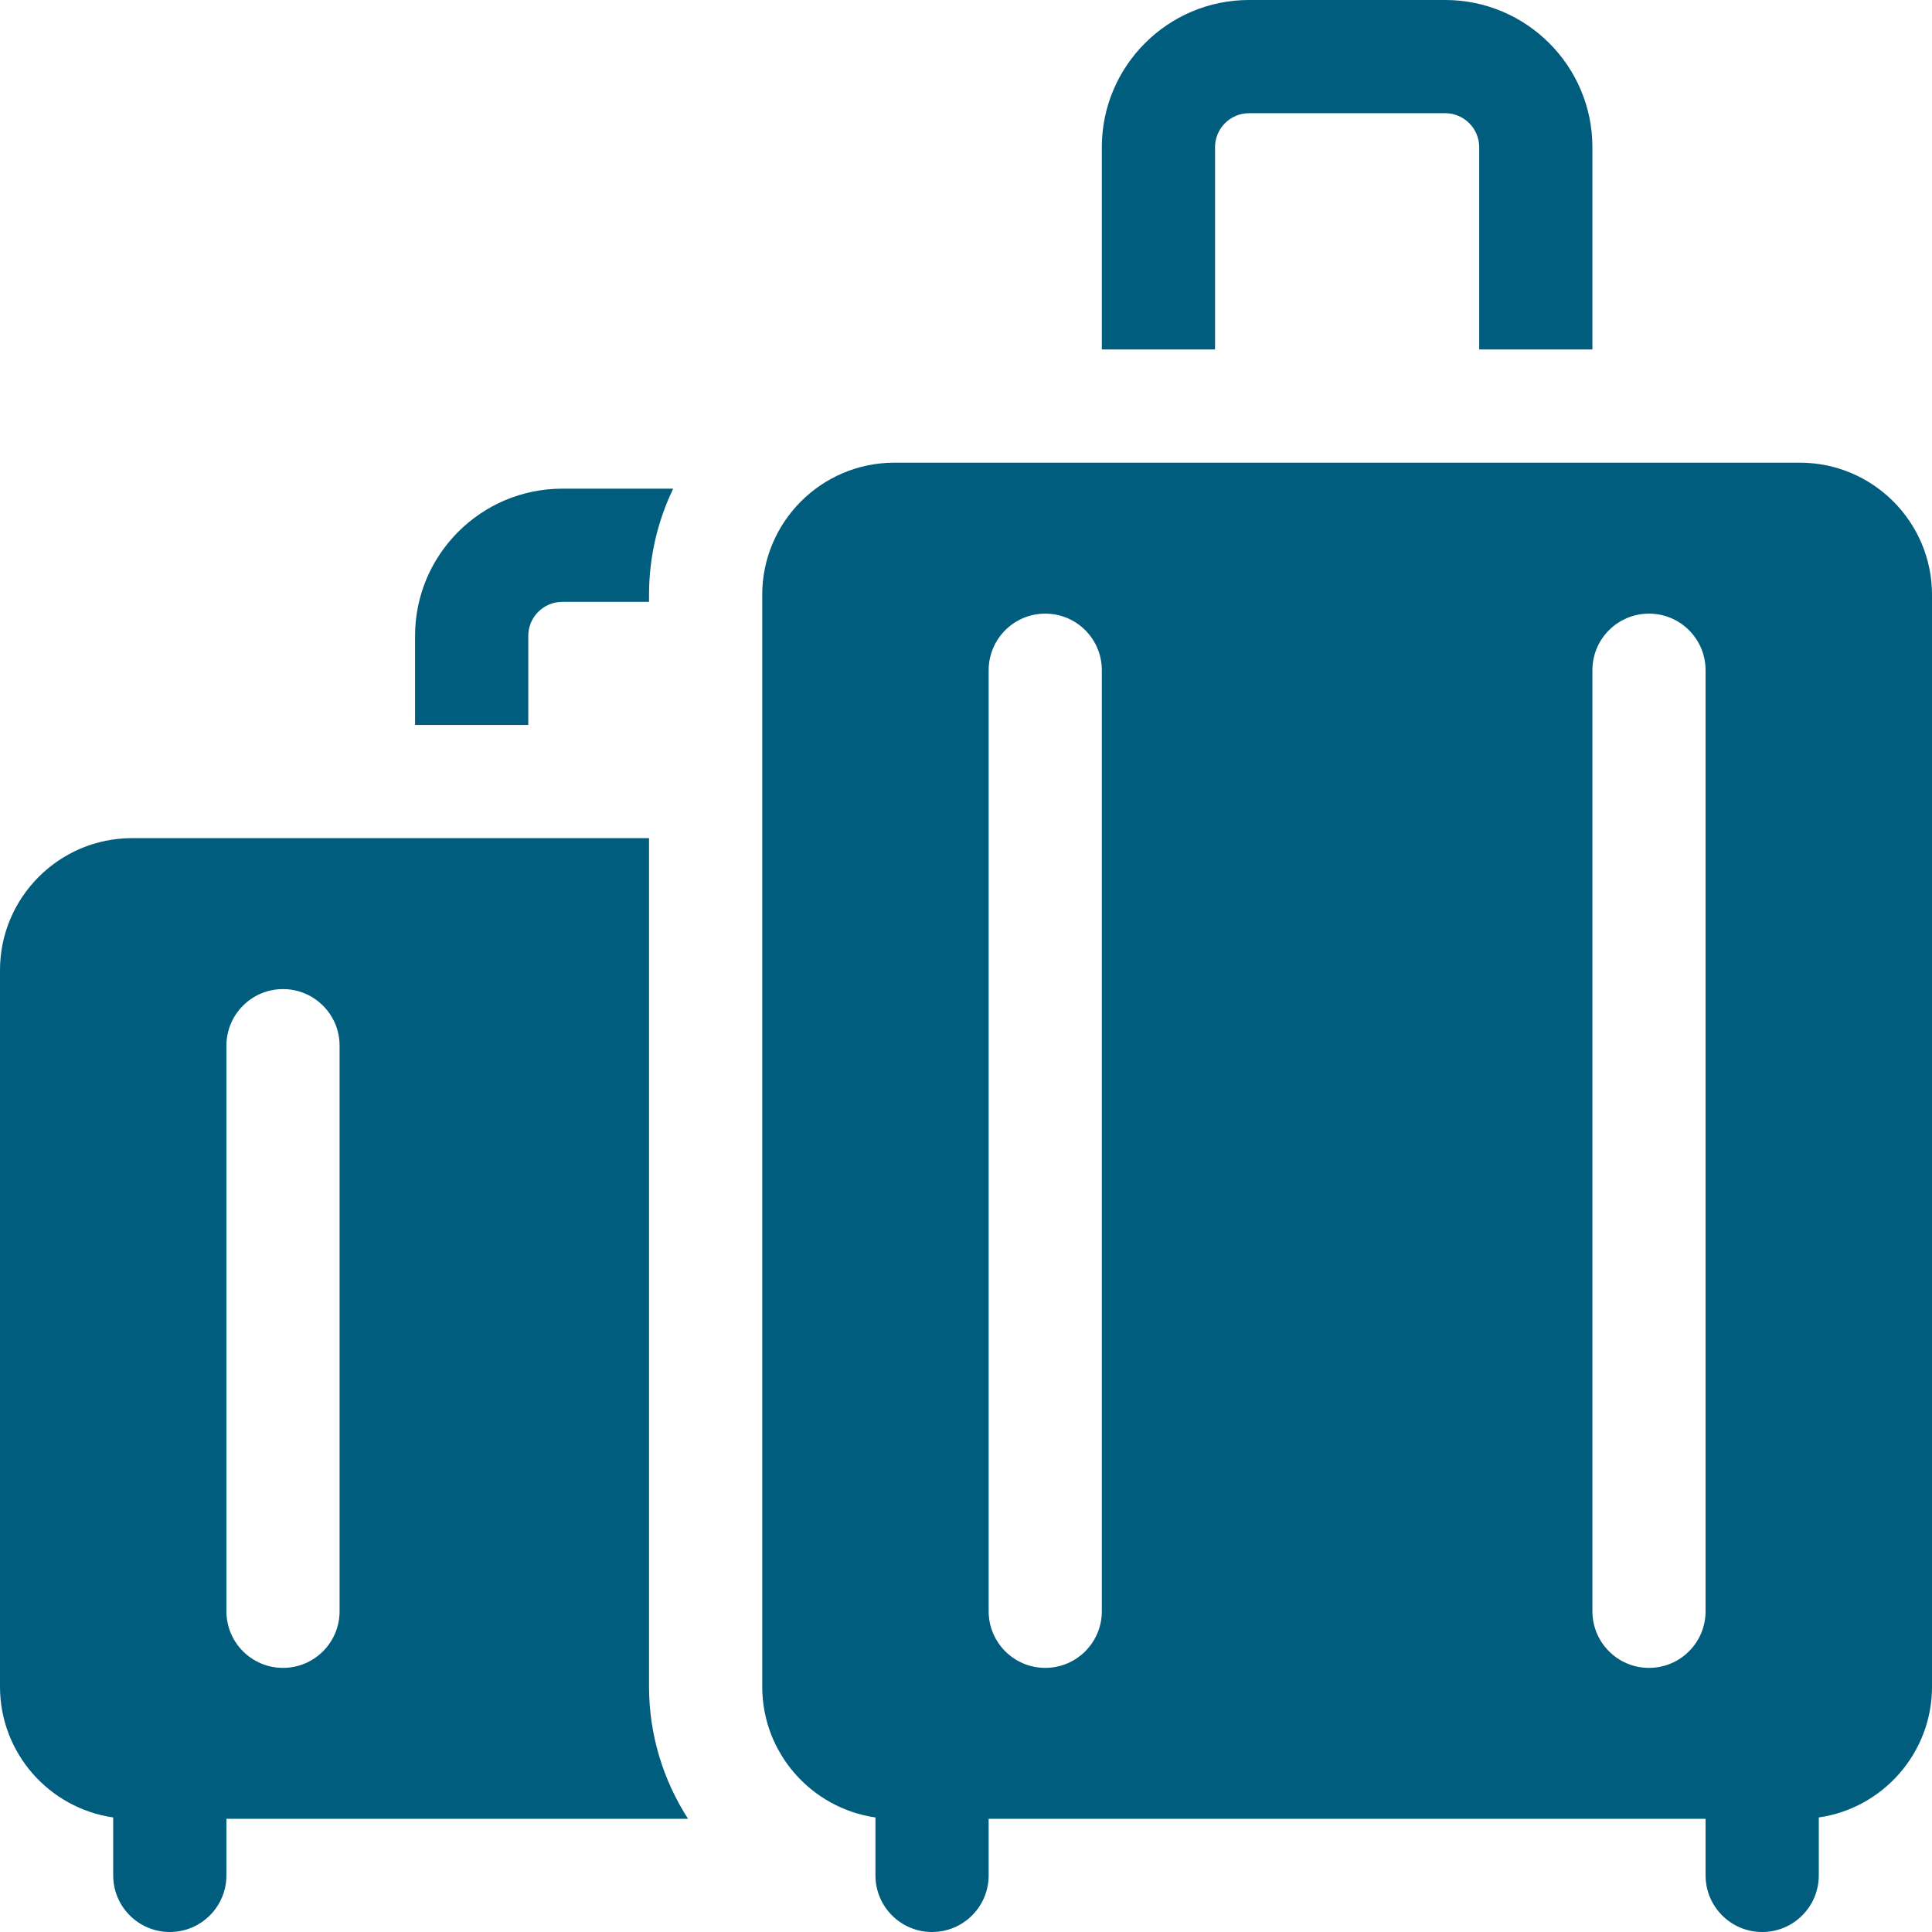
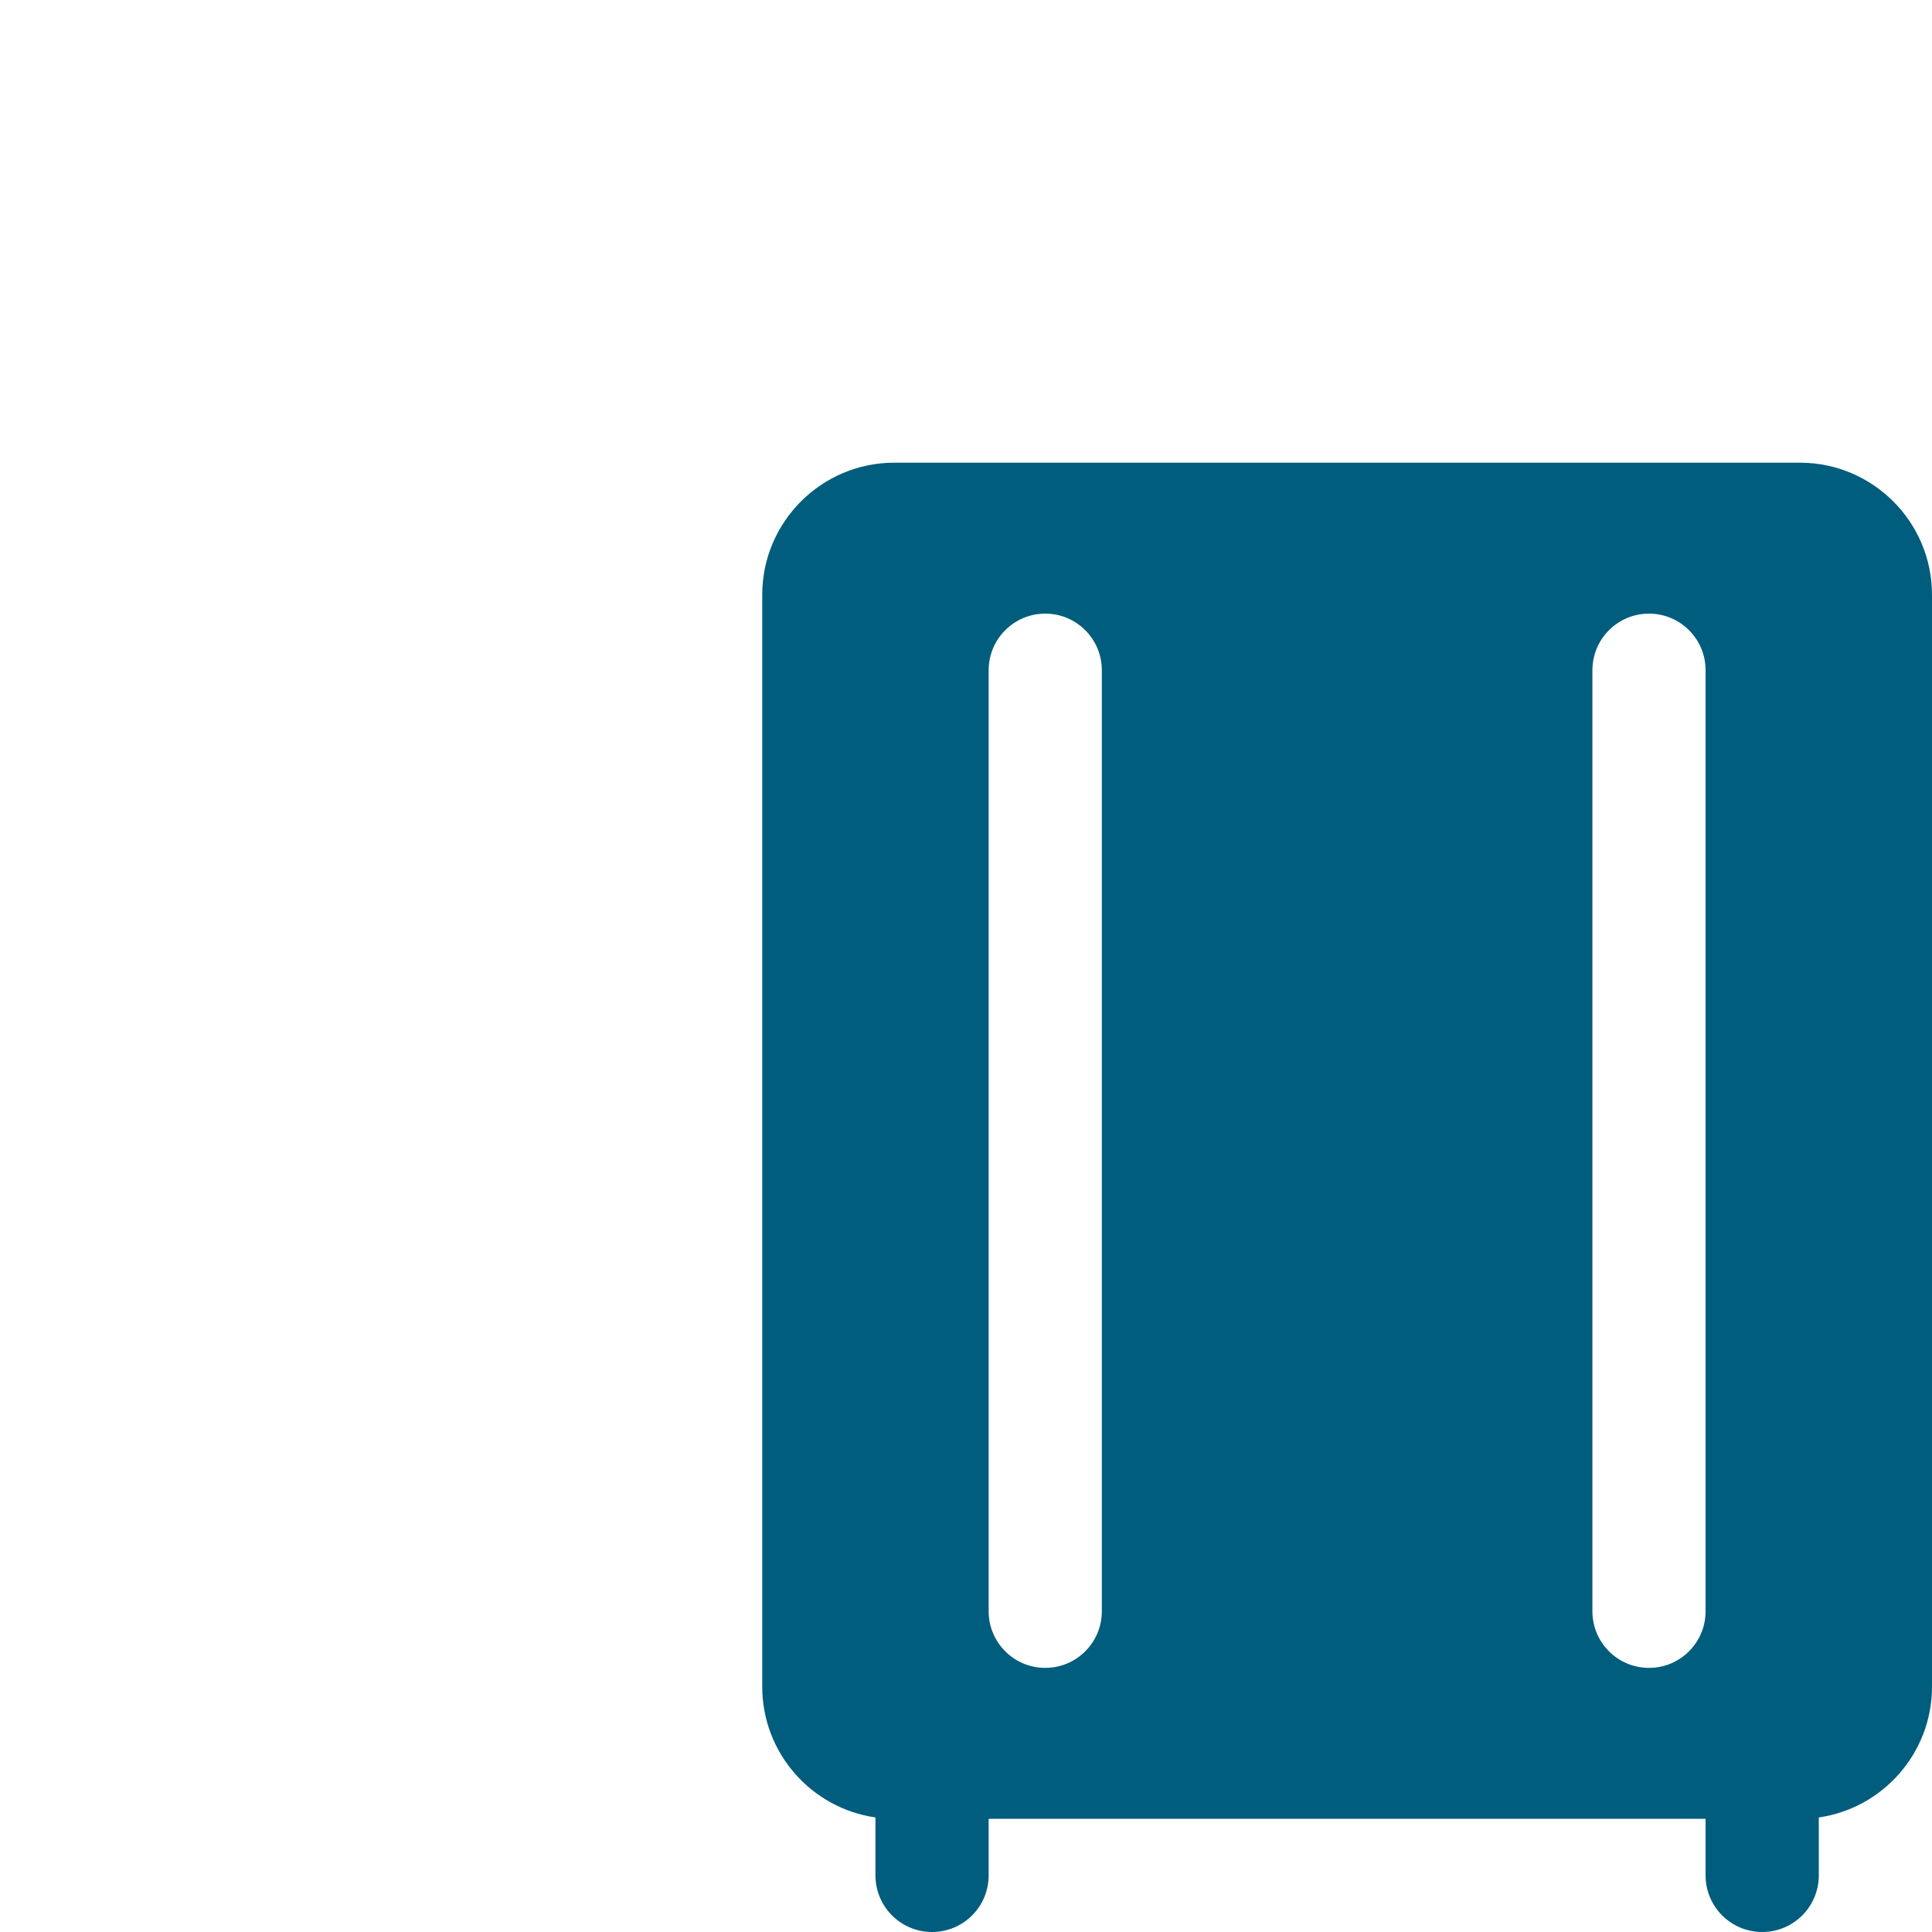
<svg xmlns="http://www.w3.org/2000/svg" width="62" height="62" viewBox="0 0 62 62" fill="none">
-   <path d="M38.992 4.723C38.992 4.122 39.481 3.633 40.082 3.633H46.379C46.98 3.633 47.469 4.122 47.469 4.723V11.215H51.102V4.723C51.102 2.119 48.983 0 46.379 0H40.082C37.478 0 35.359 2.119 35.359 4.723V11.215H38.992V4.723Z" fill="#005D7D" />
-   <path d="M22.08 58.367C21.286 57.134 20.828 55.674 20.828 54.129V26.897H4.238C1.901 26.897 0 28.798 0 31.135V54.129C0 56.261 1.582 58.029 3.633 58.324V60.184C3.633 61.187 4.446 62 5.449 62C6.452 62 7.266 61.187 7.266 60.184V58.367H22.08V58.367ZM7.266 33.557C7.266 32.554 8.079 31.741 9.082 31.741C10.085 31.741 10.898 32.554 10.898 33.557V51.707C10.898 52.711 10.085 53.524 9.082 53.524C8.079 53.524 7.266 52.711 7.266 51.707V33.557Z" fill="#005D7D" />
-   <path d="M16.953 20.404C16.953 19.804 17.442 19.315 18.043 19.315H20.828V19.086C20.828 17.867 21.107 16.713 21.603 15.682H18.043C15.439 15.682 13.32 17.8 13.32 20.404V23.264H16.953V20.404Z" fill="#005D7D" />
  <path d="M57.762 14.848H28.699C26.362 14.848 24.461 16.75 24.461 19.087V54.129C24.461 56.261 26.043 58.029 28.094 58.324V60.184C28.094 61.187 28.907 62 29.91 62C30.913 62 31.727 61.187 31.727 60.184V58.367H54.734V60.184C54.734 61.187 55.548 62 56.551 62C57.554 62 58.367 61.187 58.367 60.184V58.324C60.418 58.029 62 56.261 62 54.129V19.087C62 16.749 60.099 14.848 57.762 14.848ZM35.359 51.707C35.359 52.711 34.546 53.524 33.543 53.524C32.54 53.524 31.727 52.711 31.727 51.707V21.508C31.727 20.505 32.54 19.692 33.543 19.692C34.546 19.692 35.359 20.505 35.359 21.508V51.707ZM52.918 53.524C51.915 53.524 51.102 52.711 51.102 51.707V21.508C51.102 20.505 51.915 19.692 52.918 19.692C53.921 19.692 54.734 20.505 54.734 21.508V51.707C54.734 52.711 53.921 53.524 52.918 53.524Z" fill="#005D7D" />
</svg>